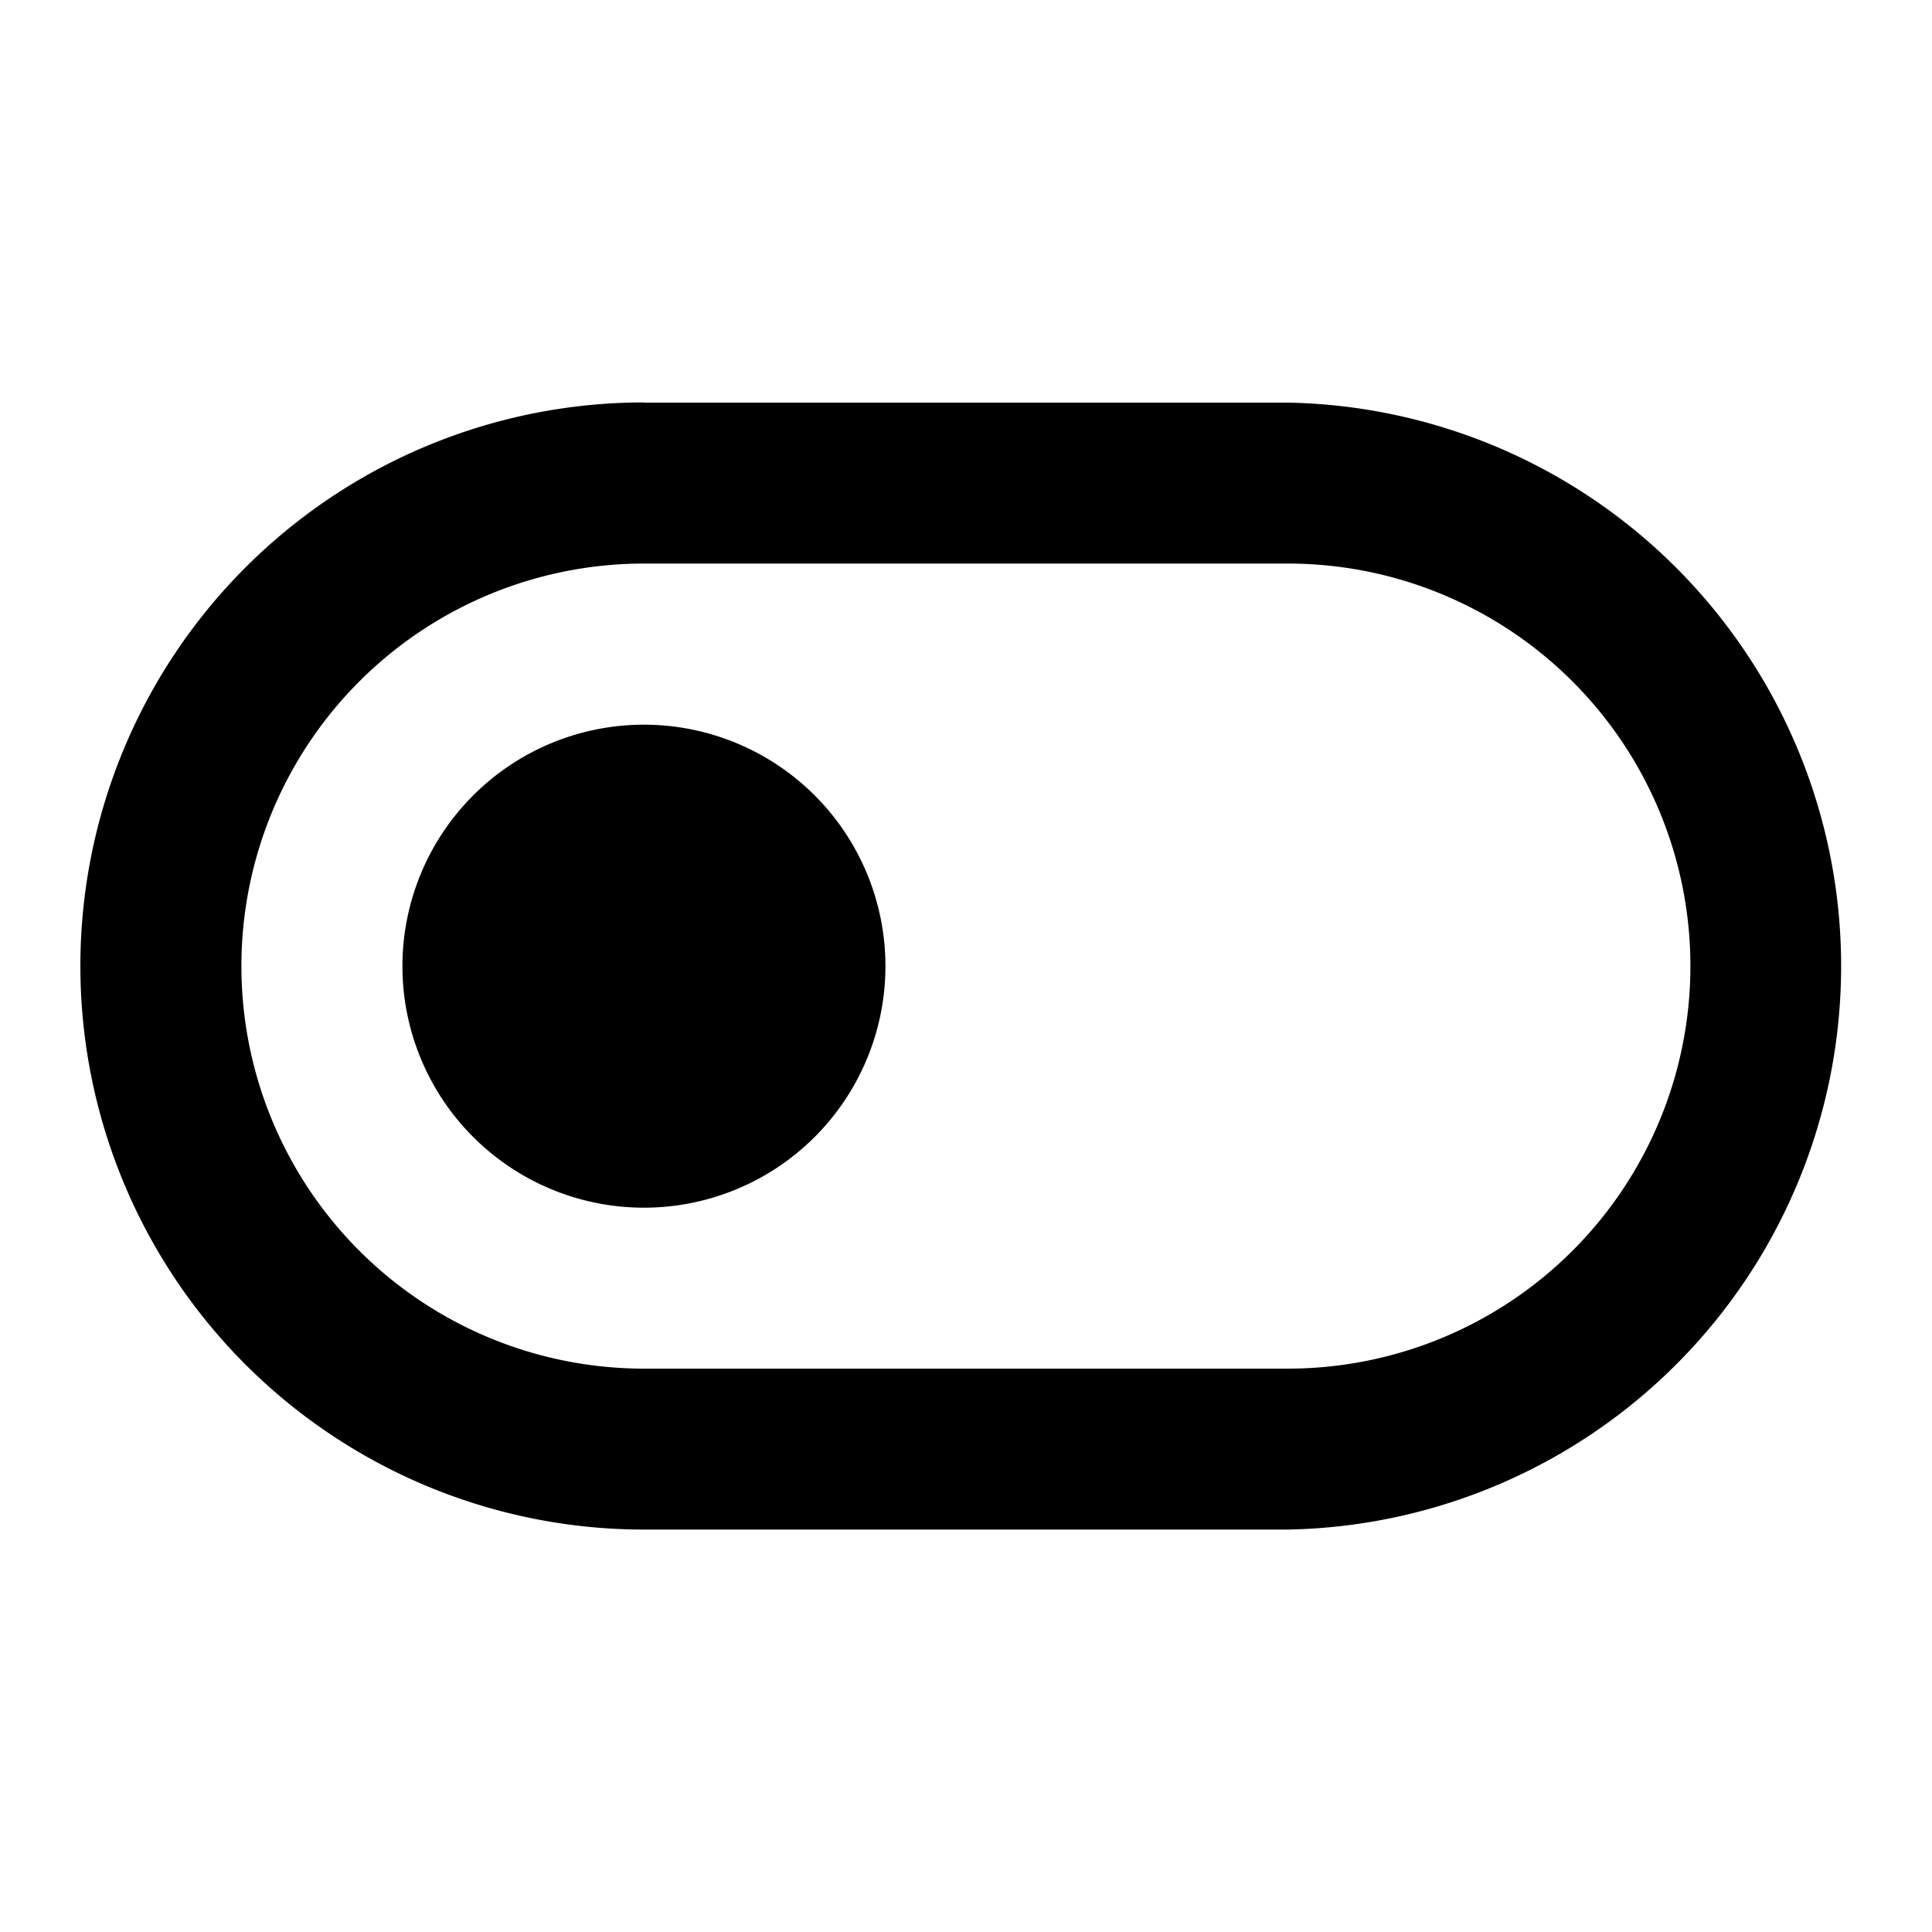
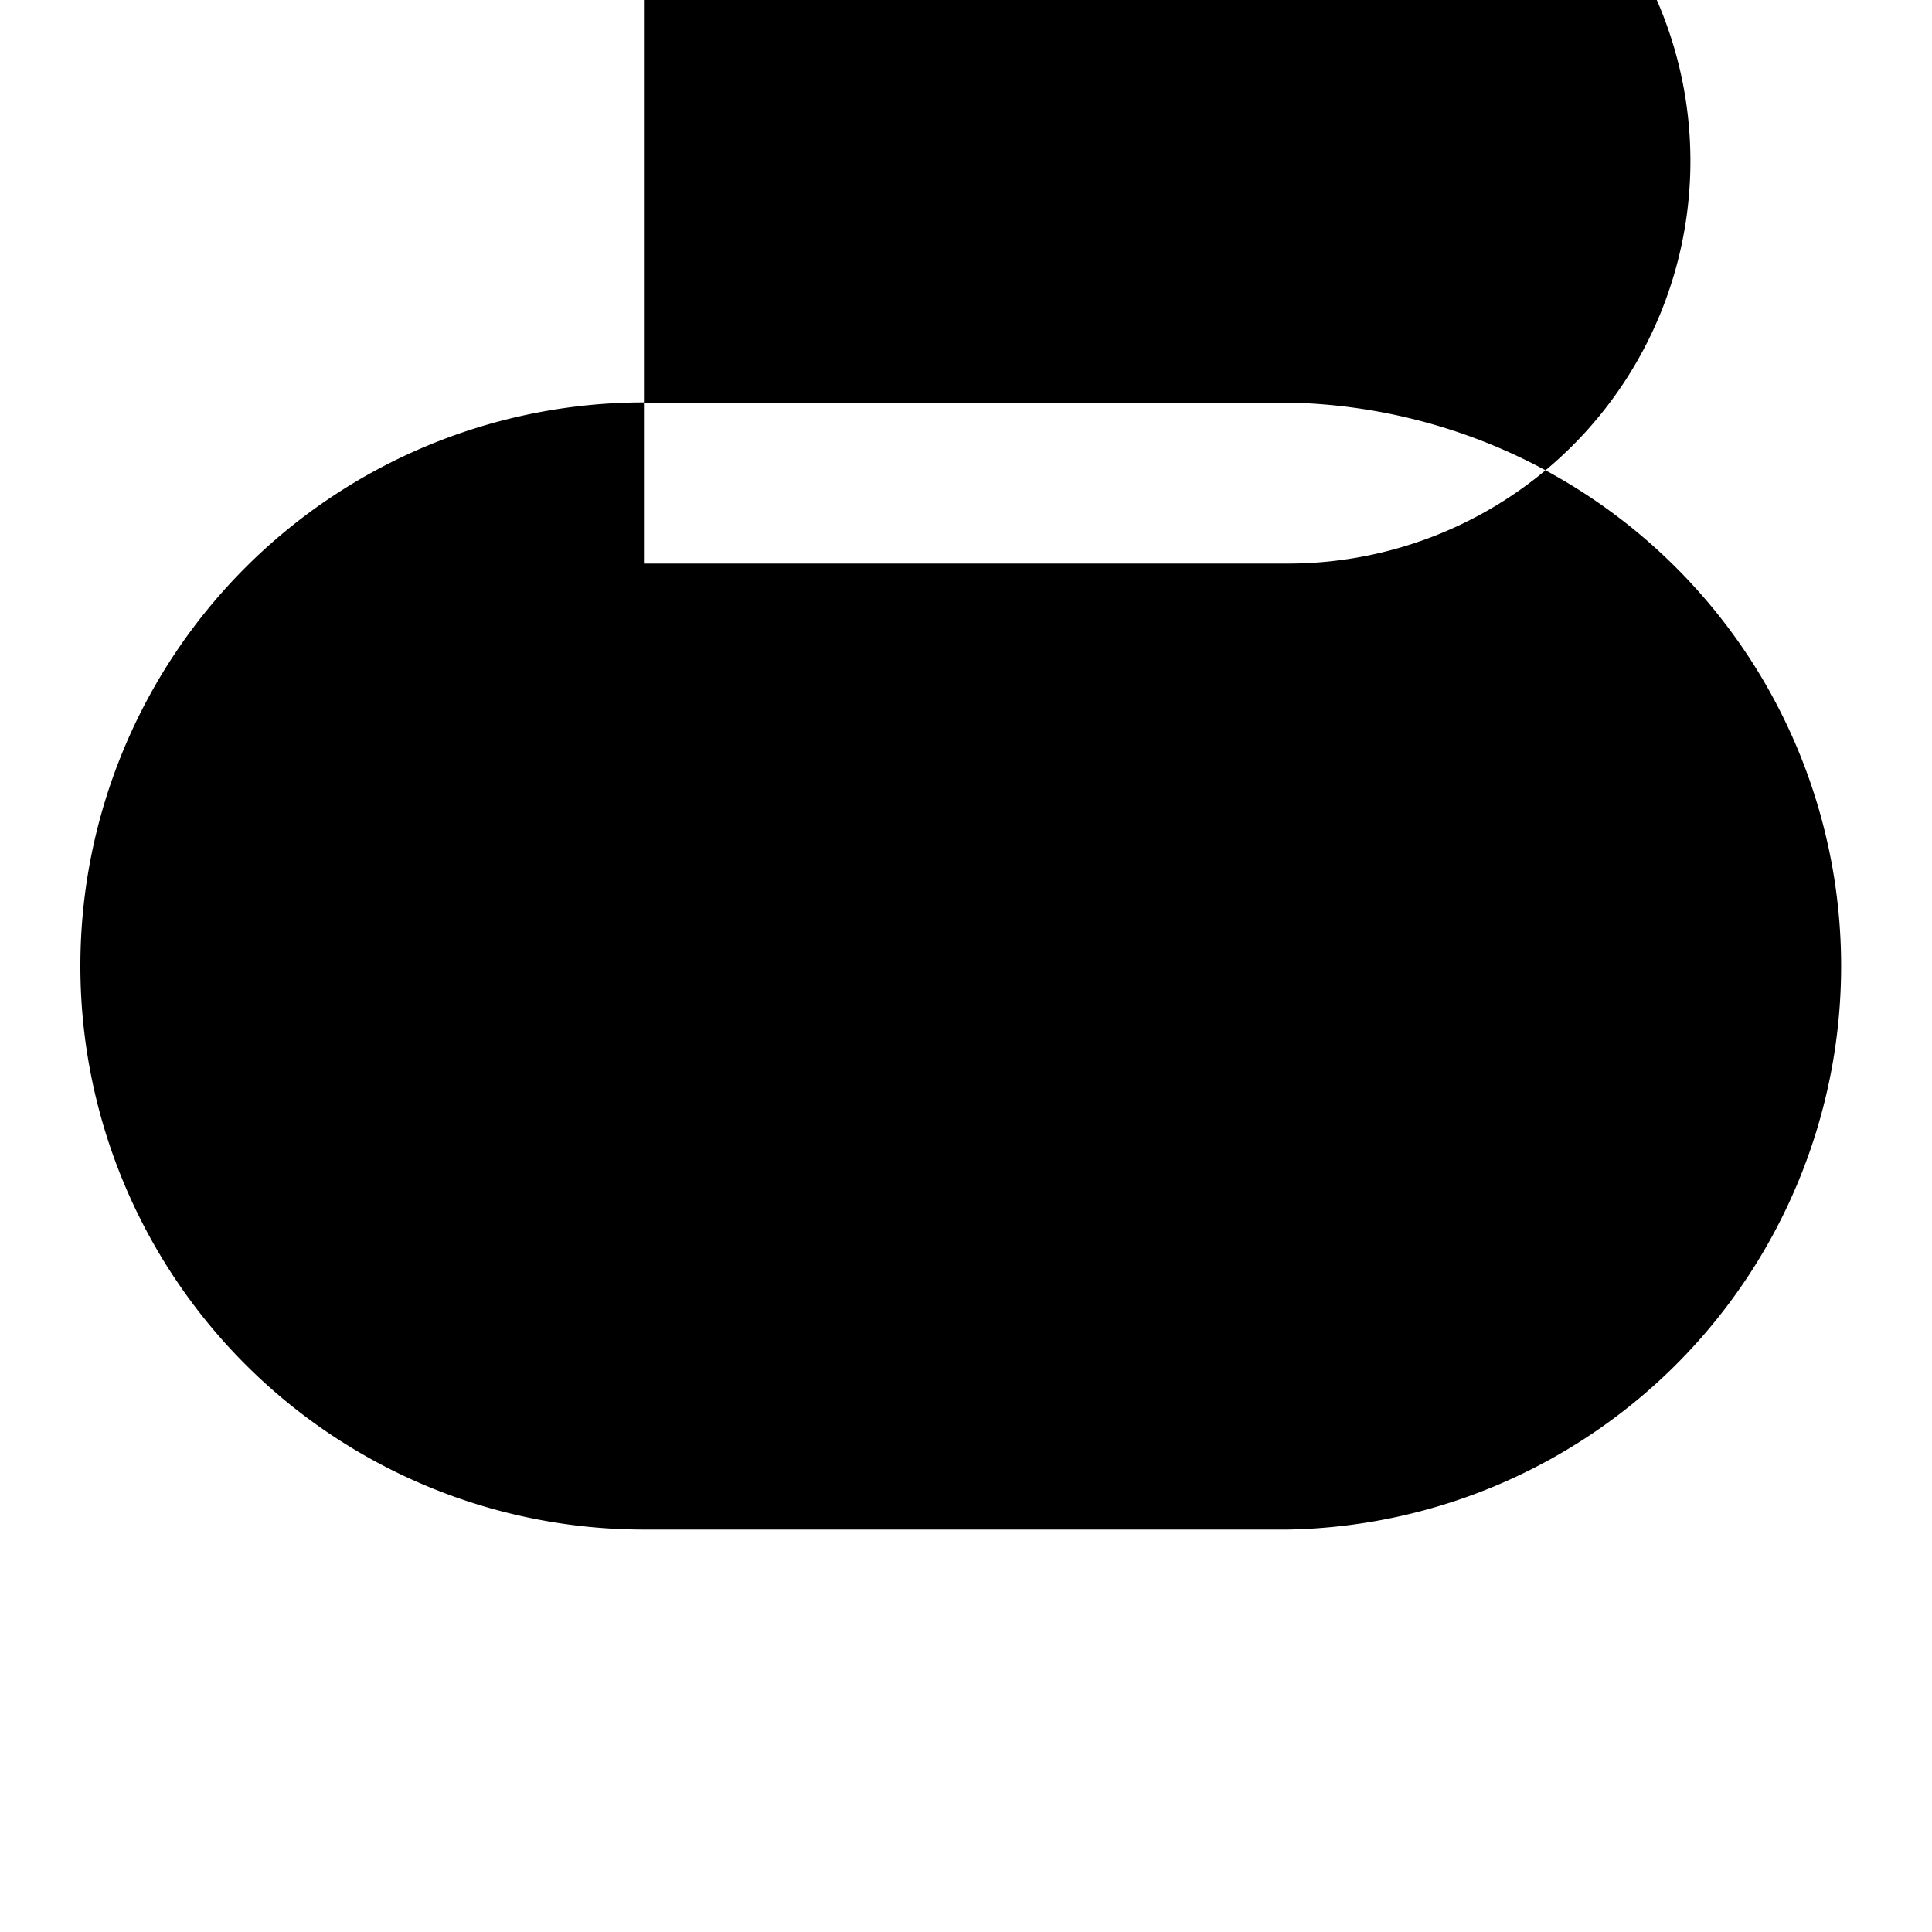
<svg xmlns="http://www.w3.org/2000/svg" viewBox="0 0 1024 1024" version="1.1">
-   <path d="M341.3 298.7a213.3 213.3 0 1 0 0 426.7h341.3a213.3 213.3 0 0 0 0-426.7H341.3z m0-85.3h341.3a298.7 298.7 0 0 1 0 597.3H341.3A298.7 298.7 0 0 1 341.3 213.3z m0 426.7a128 128 0 1 1 0-256 128 128 0 0 1 0 256z" p-id="23370" />
+   <path d="M341.3 298.7h341.3a213.3 213.3 0 0 0 0-426.7H341.3z m0-85.3h341.3a298.7 298.7 0 0 1 0 597.3H341.3A298.7 298.7 0 0 1 341.3 213.3z m0 426.7a128 128 0 1 1 0-256 128 128 0 0 1 0 256z" p-id="23370" />
</svg>